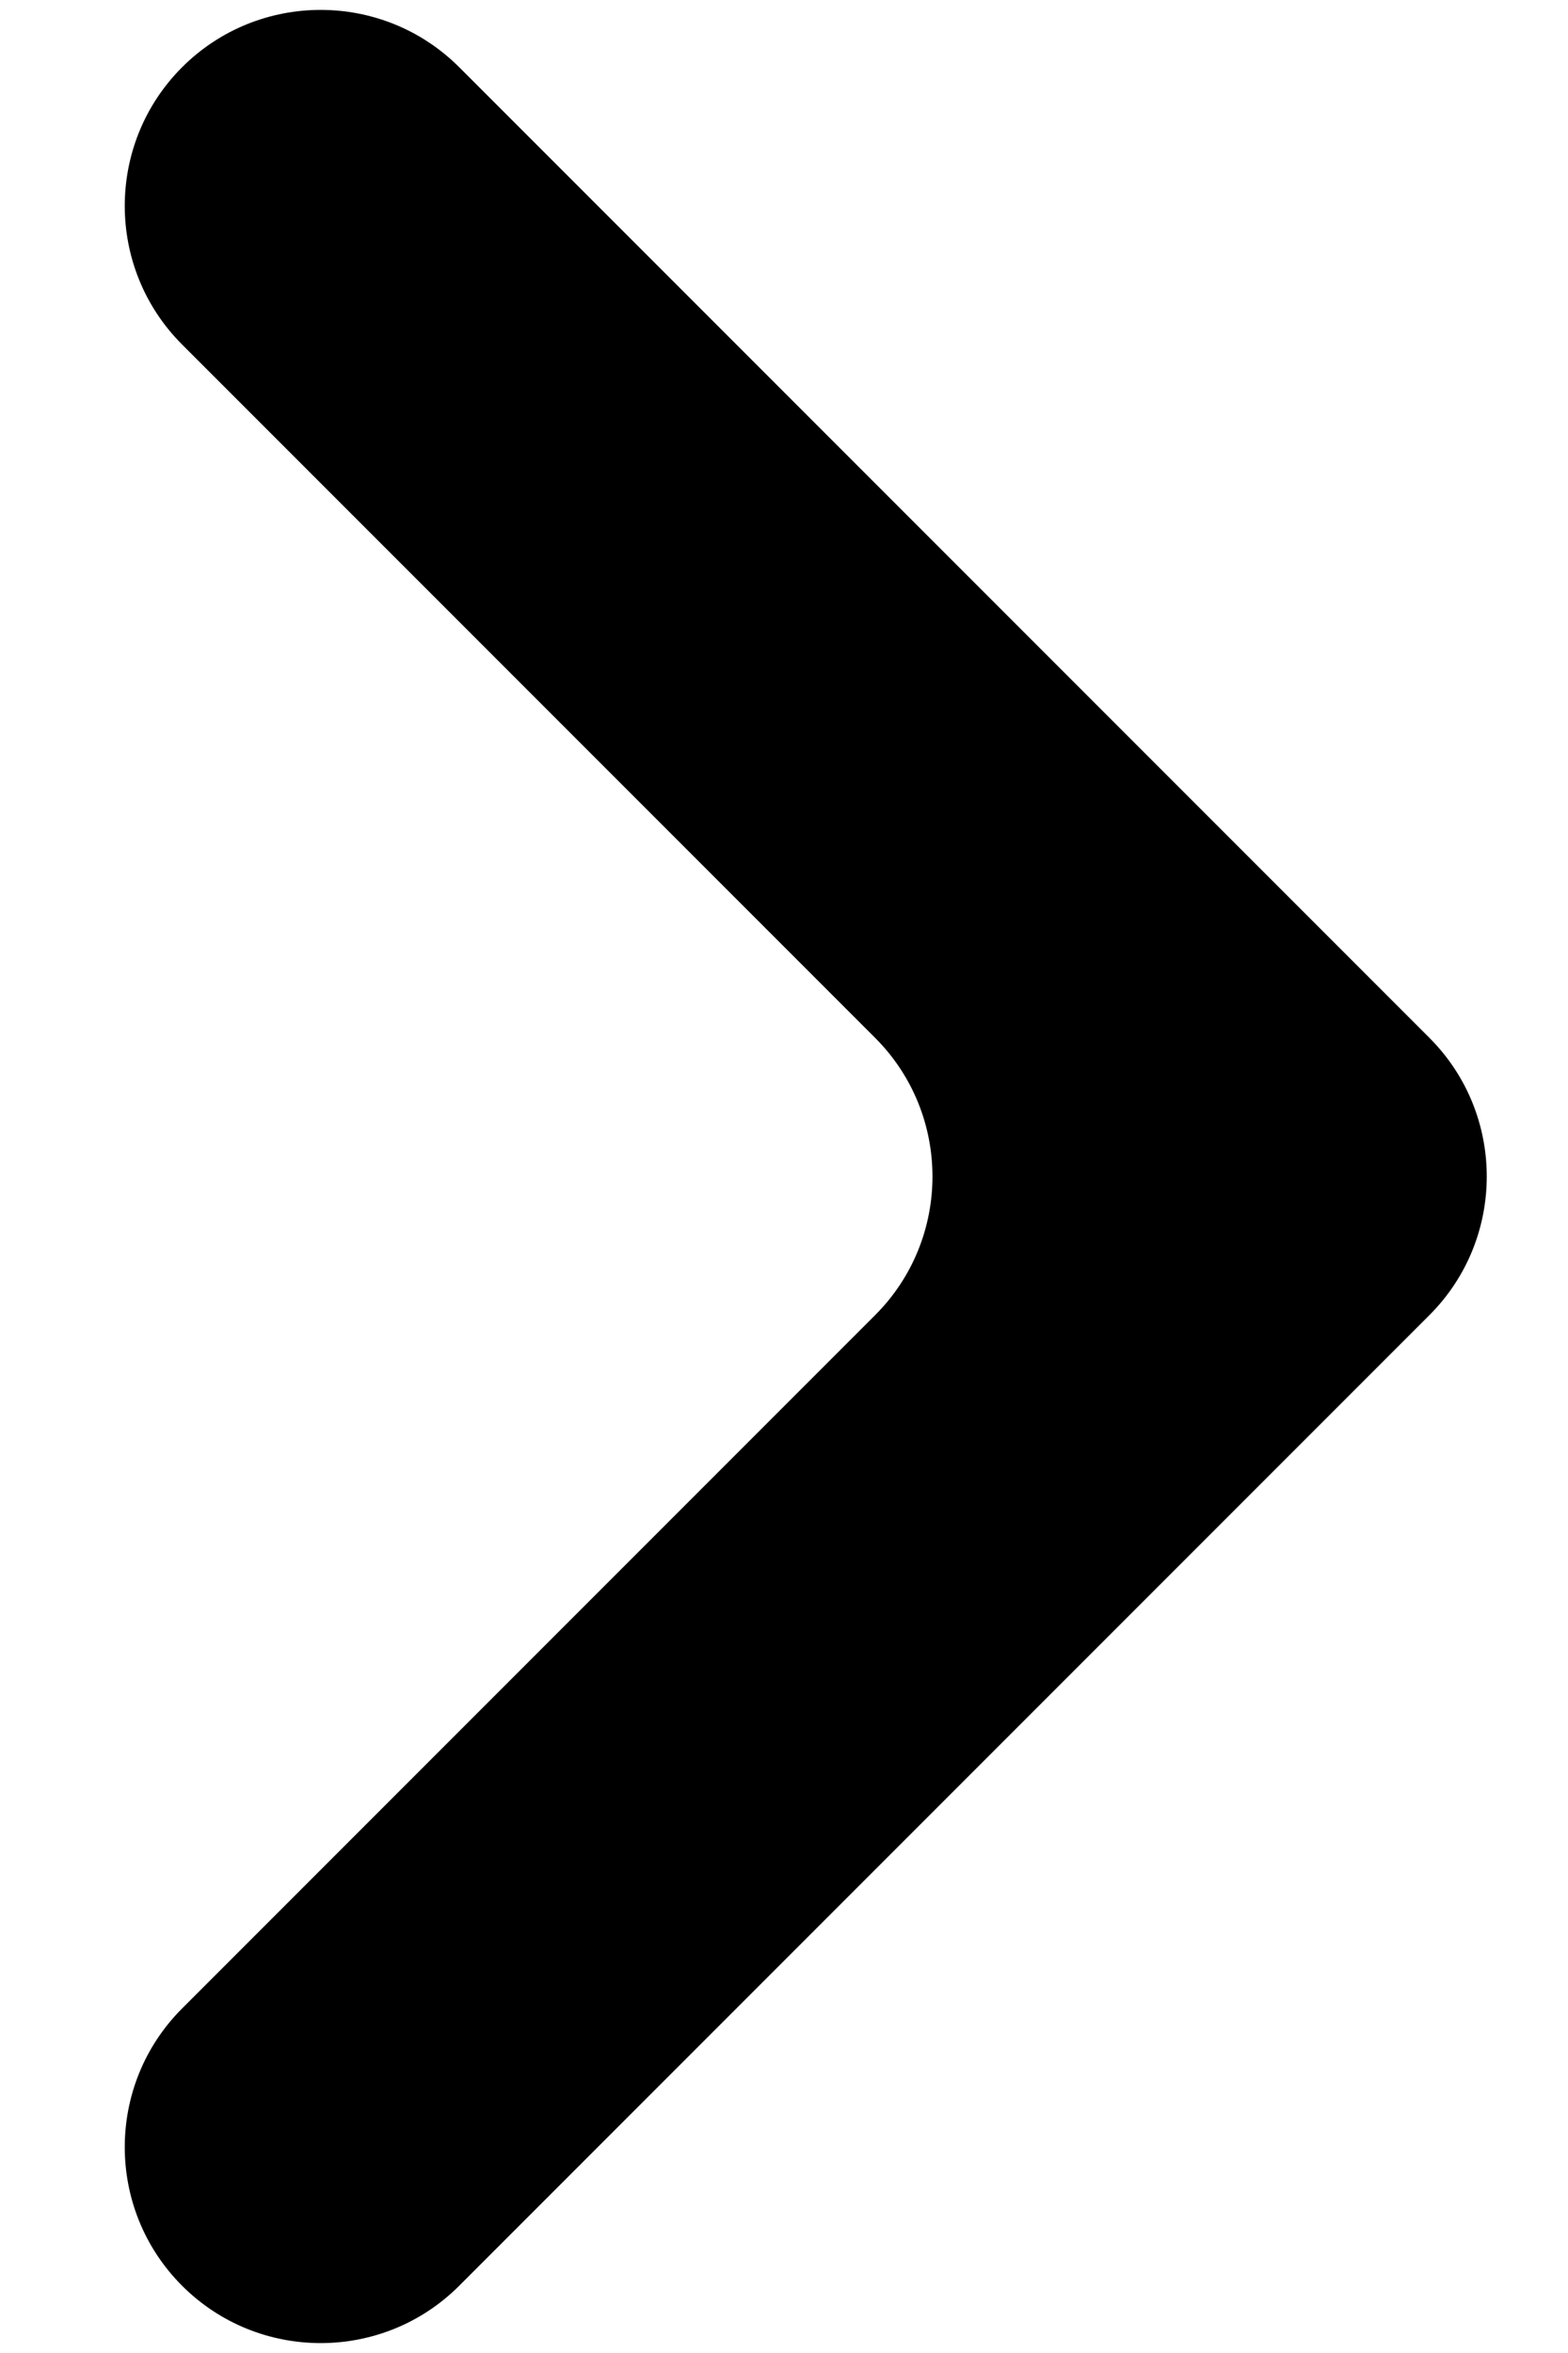
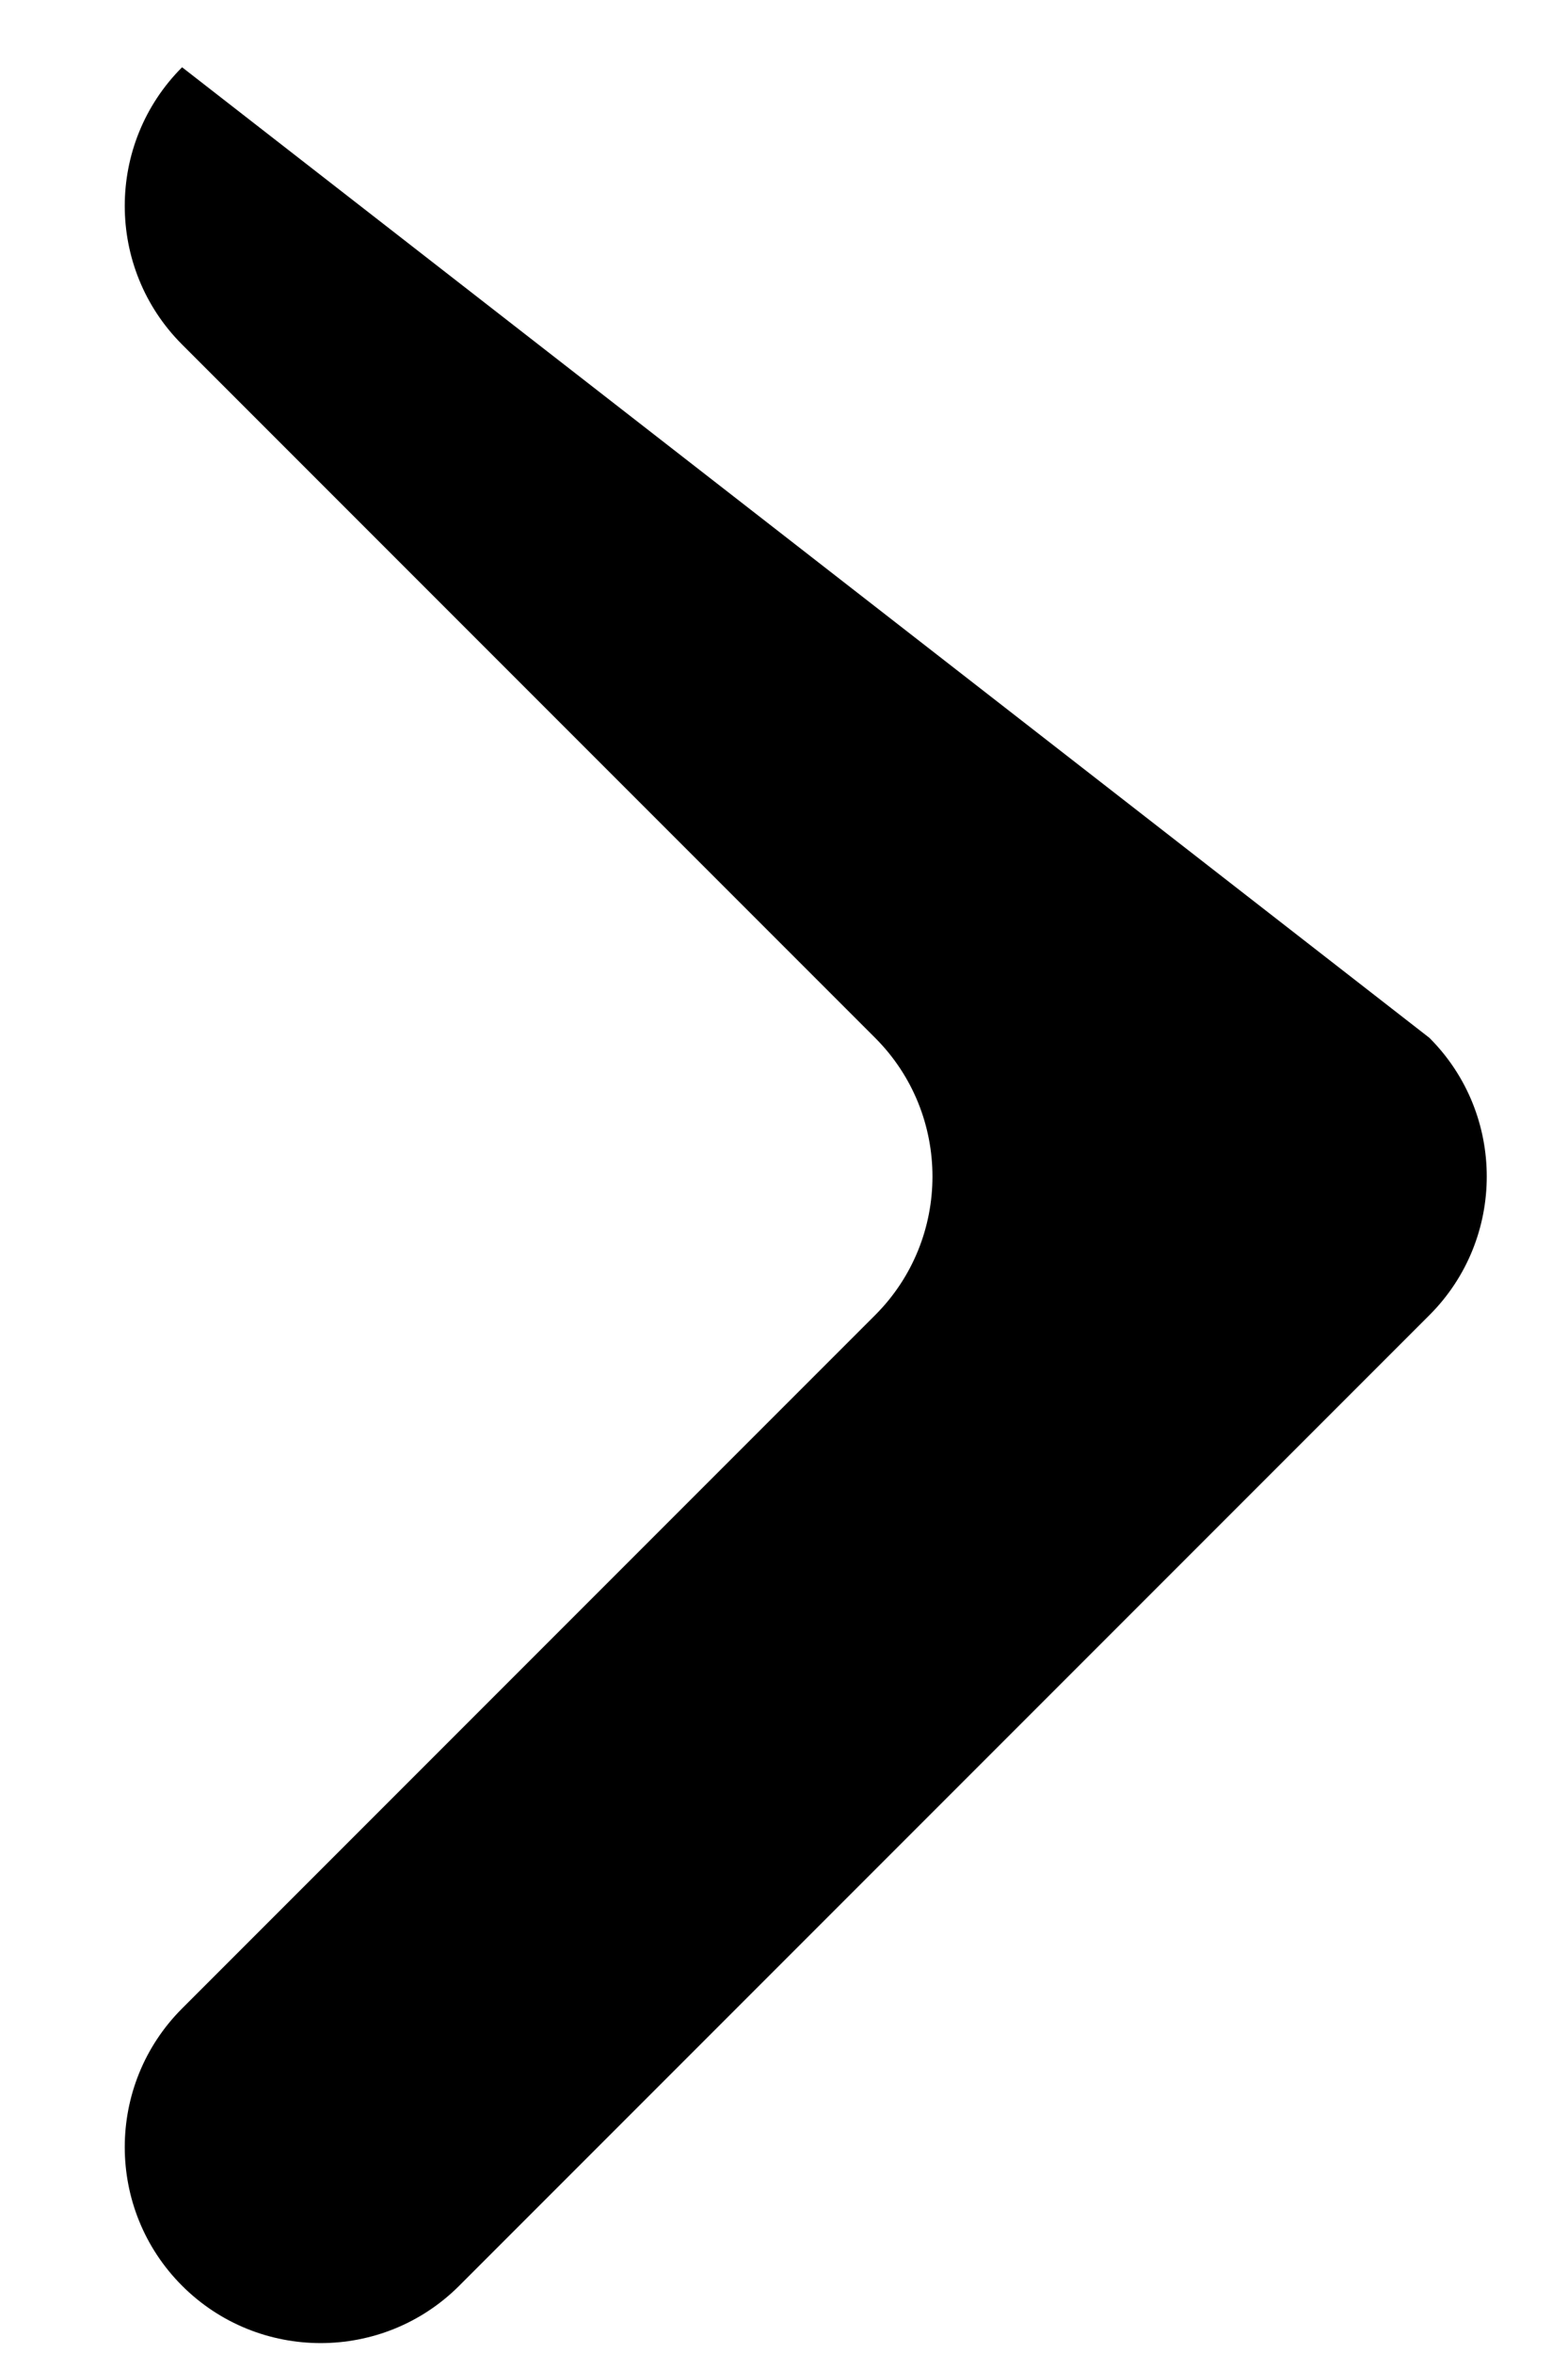
<svg xmlns="http://www.w3.org/2000/svg" width="8" height="12" viewBox="0 0 8 12" fill="none">
-   <path d="M4.465 6.707C4.855 6.317 4.855 5.683 4.465 5.293L0.929 1.757C0.539 1.367 0.539 0.733 0.929 0.343C1.319 -0.047 1.953 -0.047 2.343 0.343L7.293 5.293C7.683 5.683 7.683 6.317 7.293 6.707L2.343 11.657C1.953 12.047 1.319 12.047 0.929 11.657C0.539 11.267 0.539 10.633 0.929 10.243L4.465 6.707Z" fill="black" />
+   <path d="M4.465 6.707C4.855 6.317 4.855 5.683 4.465 5.293L0.929 1.757C0.539 1.367 0.539 0.733 0.929 0.343L7.293 5.293C7.683 5.683 7.683 6.317 7.293 6.707L2.343 11.657C1.953 12.047 1.319 12.047 0.929 11.657C0.539 11.267 0.539 10.633 0.929 10.243L4.465 6.707Z" fill="black" />
</svg>